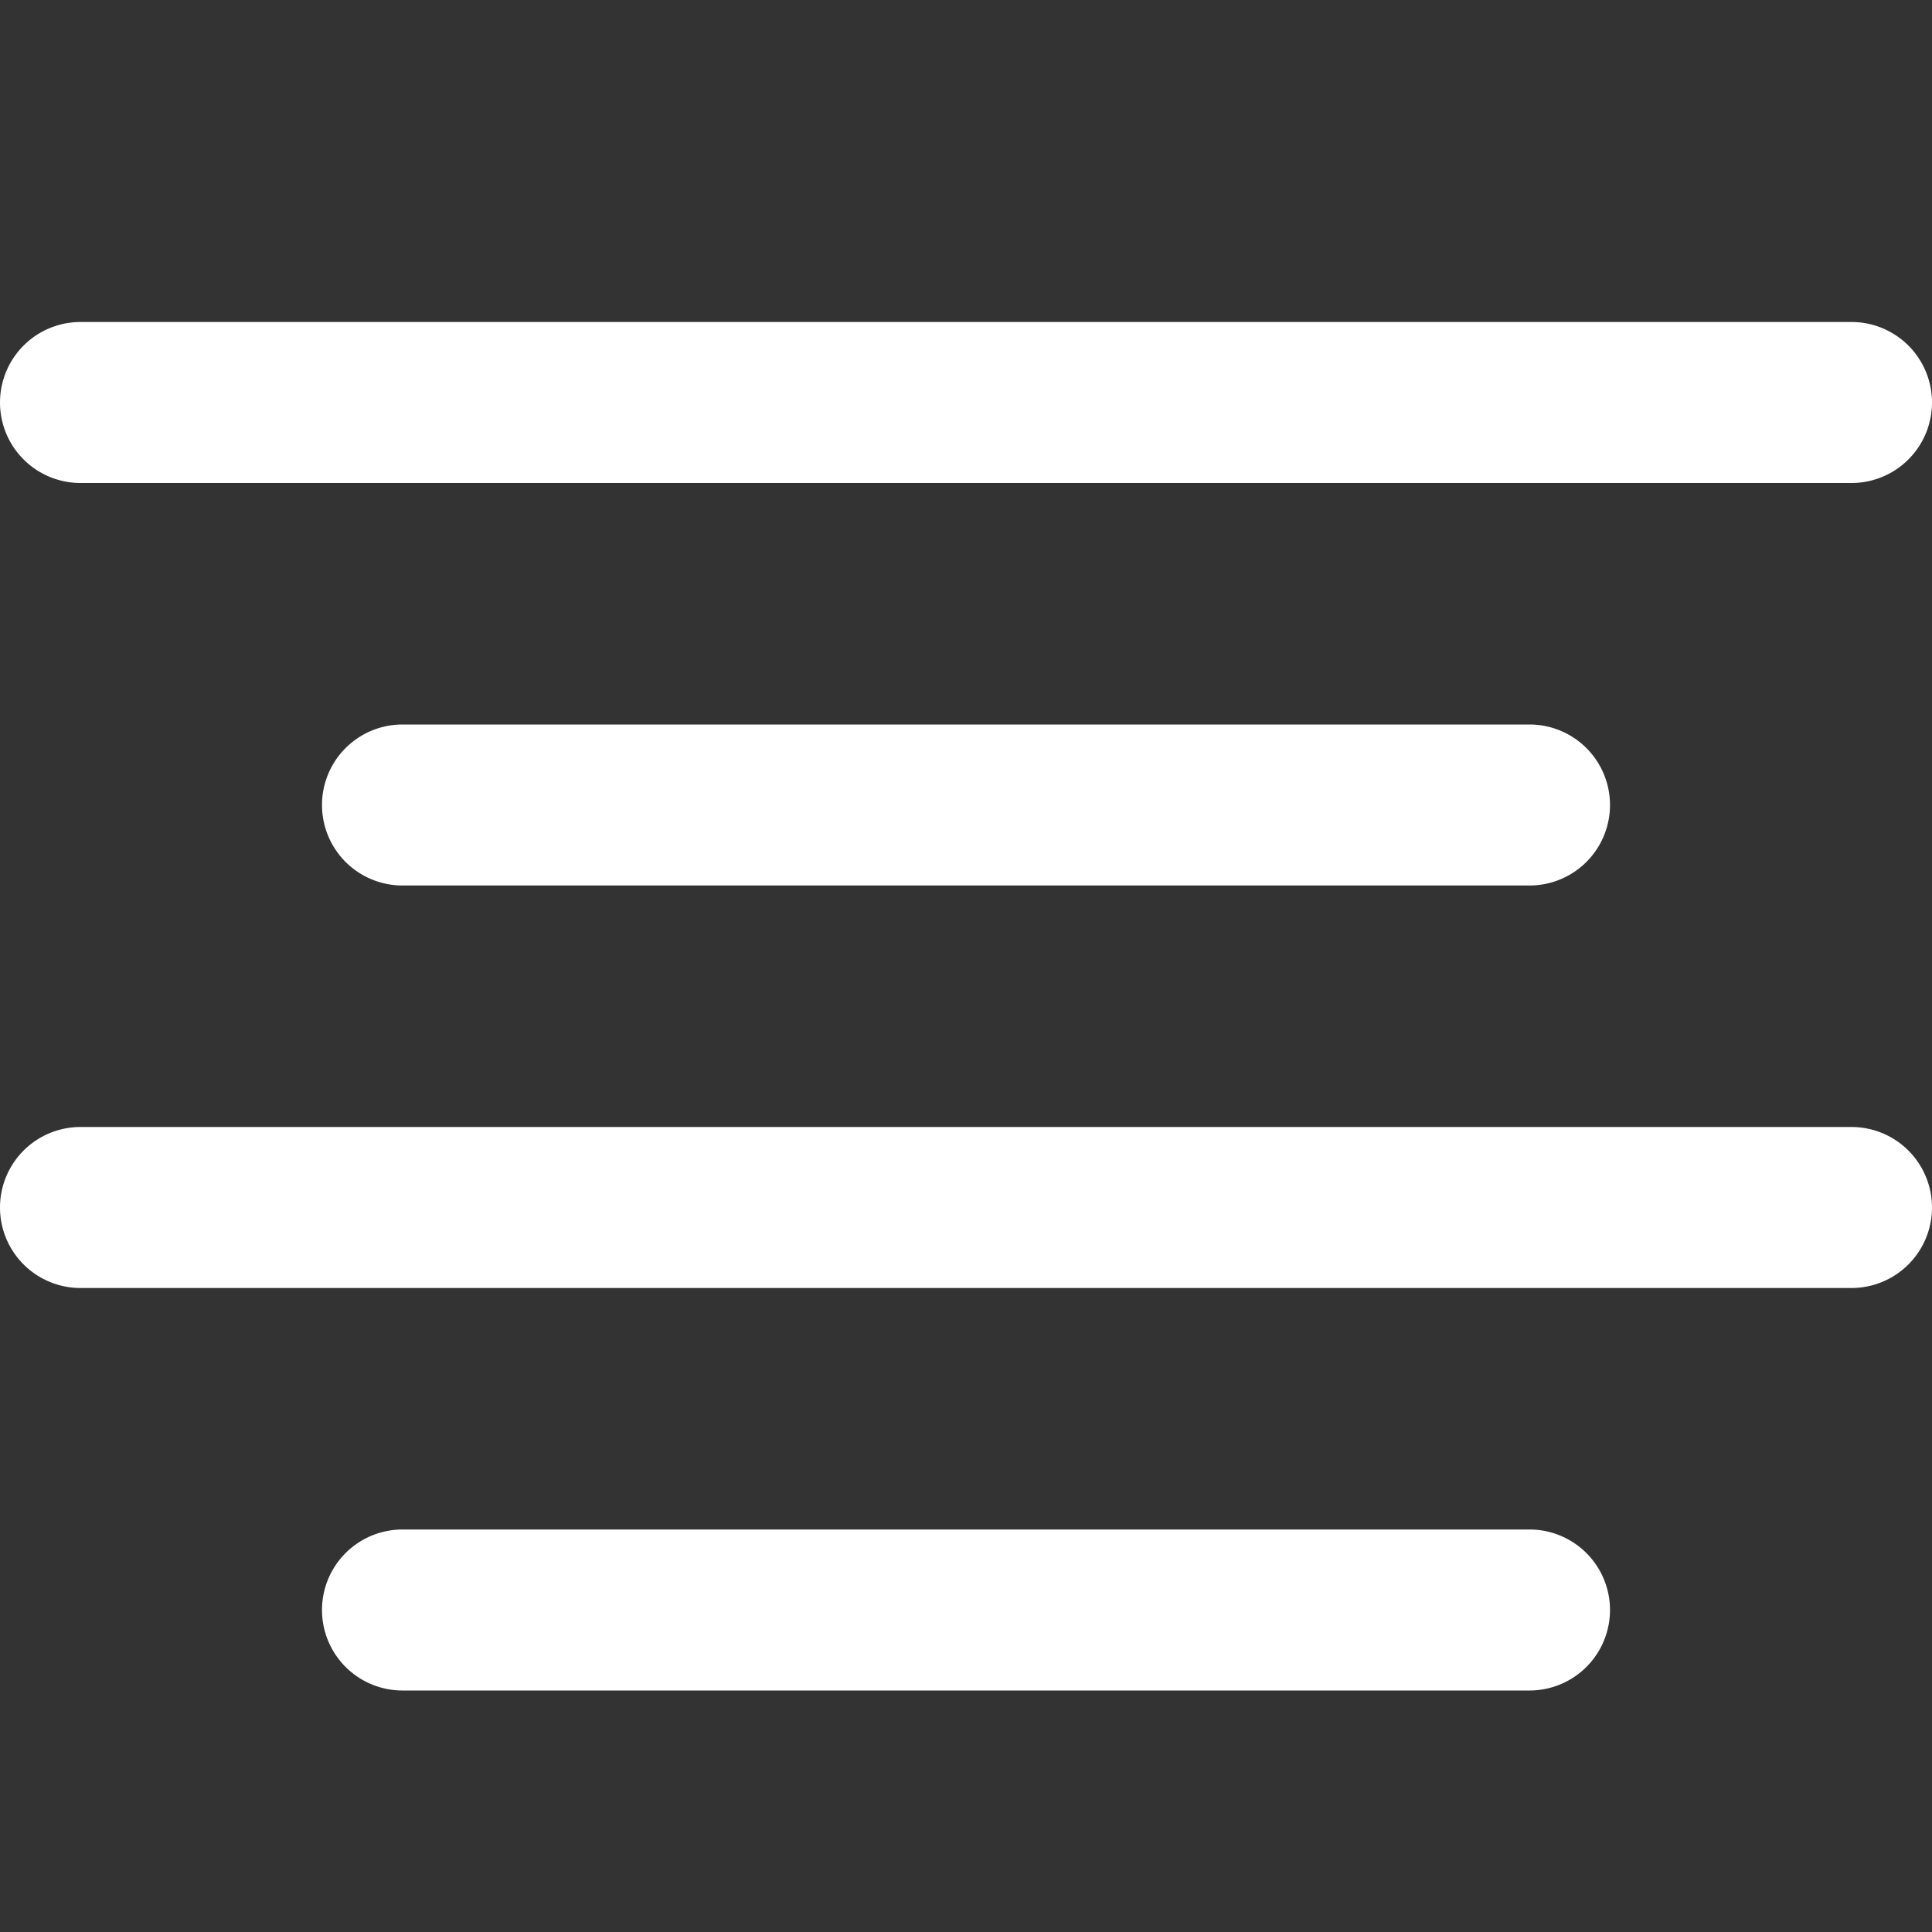
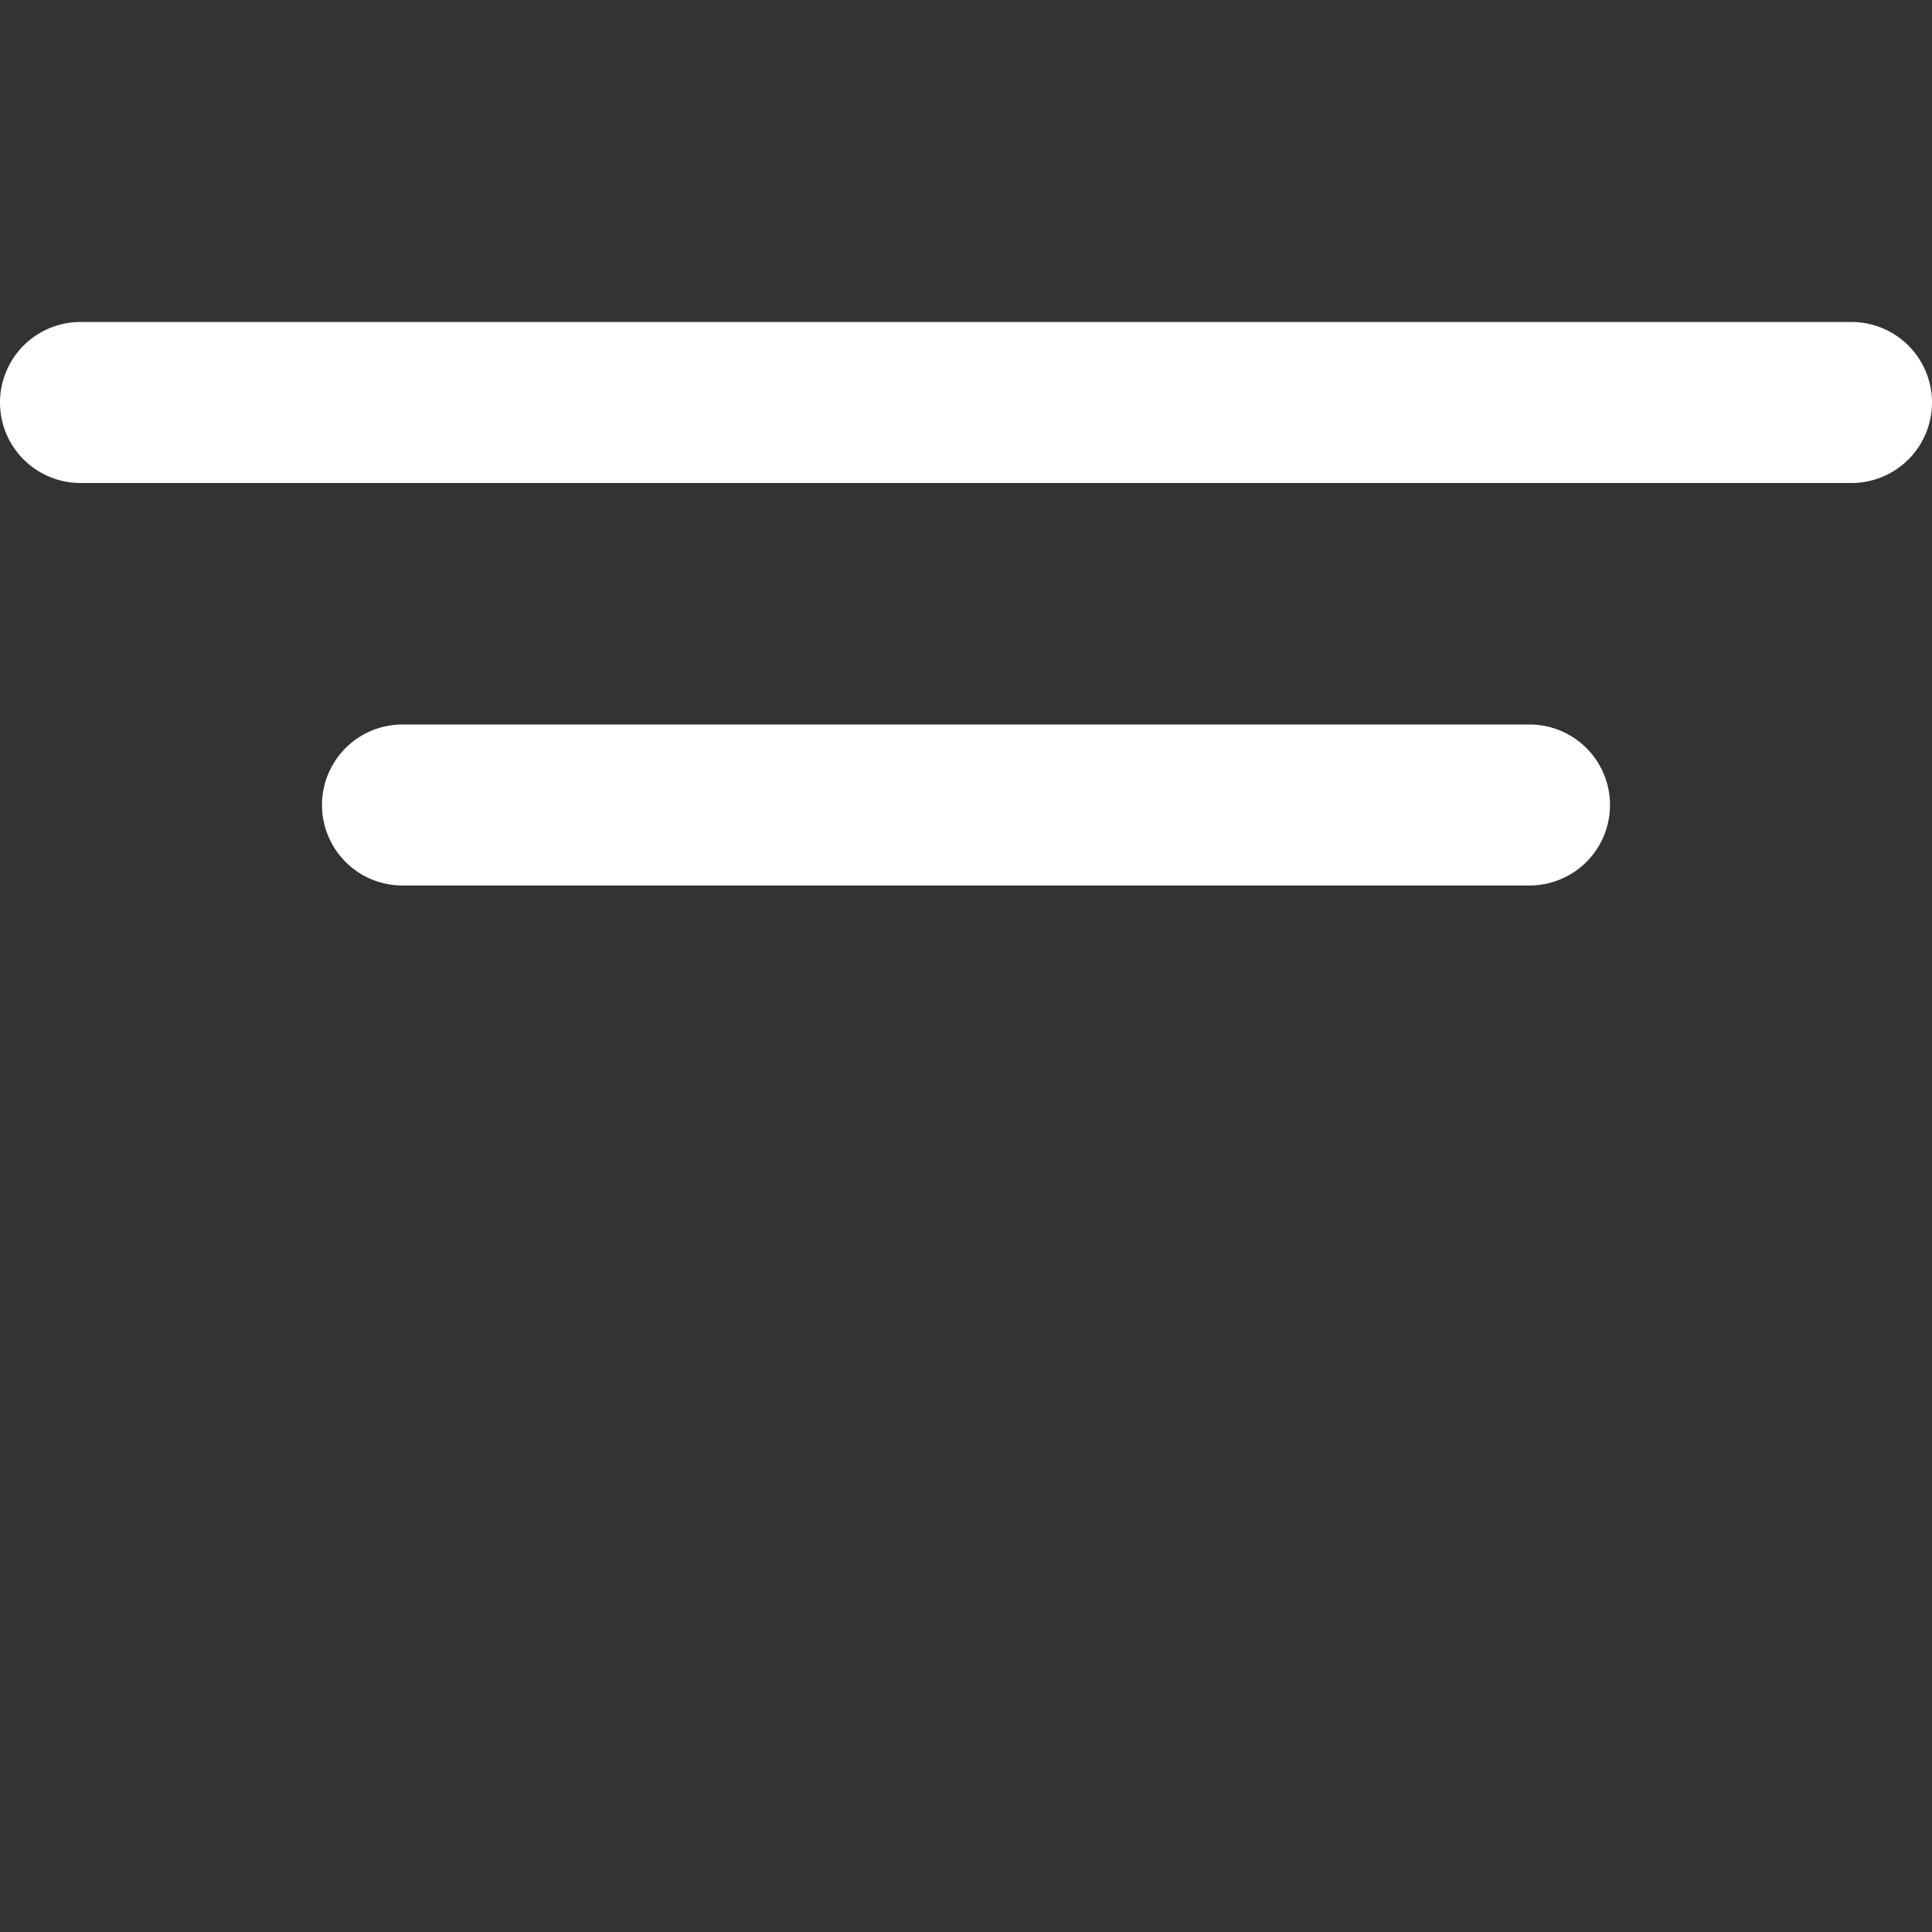
<svg xmlns="http://www.w3.org/2000/svg" id="Outline" viewBox="0 0 24 24" width="300" height="300" version="1.1">
  <rect x="0" y="0" width="24" height="24" fill="#333333" stroke="none" />
  <g width="100%" height="100%" transform="matrix(1,0,0,1,0,0)">
    <path d="M1,6H23a1,1,0,0,0,0-2H1A1,1,0,0,0,1,6Z" fill="#ffffff" fill-opacity="1" data-original-color="#000000ff" stroke="none" stroke-opacity="1" />
    <path d="M5,9a1,1,0,0,0,0,2H19a1,1,0,0,0,0-2Z" fill="#ffffff" fill-opacity="1" data-original-color="#000000ff" stroke="none" stroke-opacity="1" />
-     <path d="M19,19H5a1,1,0,0,0,0,2H19a1,1,0,0,0,0-2Z" fill="#ffffff" fill-opacity="1" data-original-color="#000000ff" stroke="none" stroke-opacity="1" />
-     <path d="M23,14H1a1,1,0,0,0,0,2H23a1,1,0,0,0,0-2Z" fill="#ffffff" fill-opacity="1" data-original-color="#000000ff" stroke="none" stroke-opacity="1" />
  </g>
</svg>